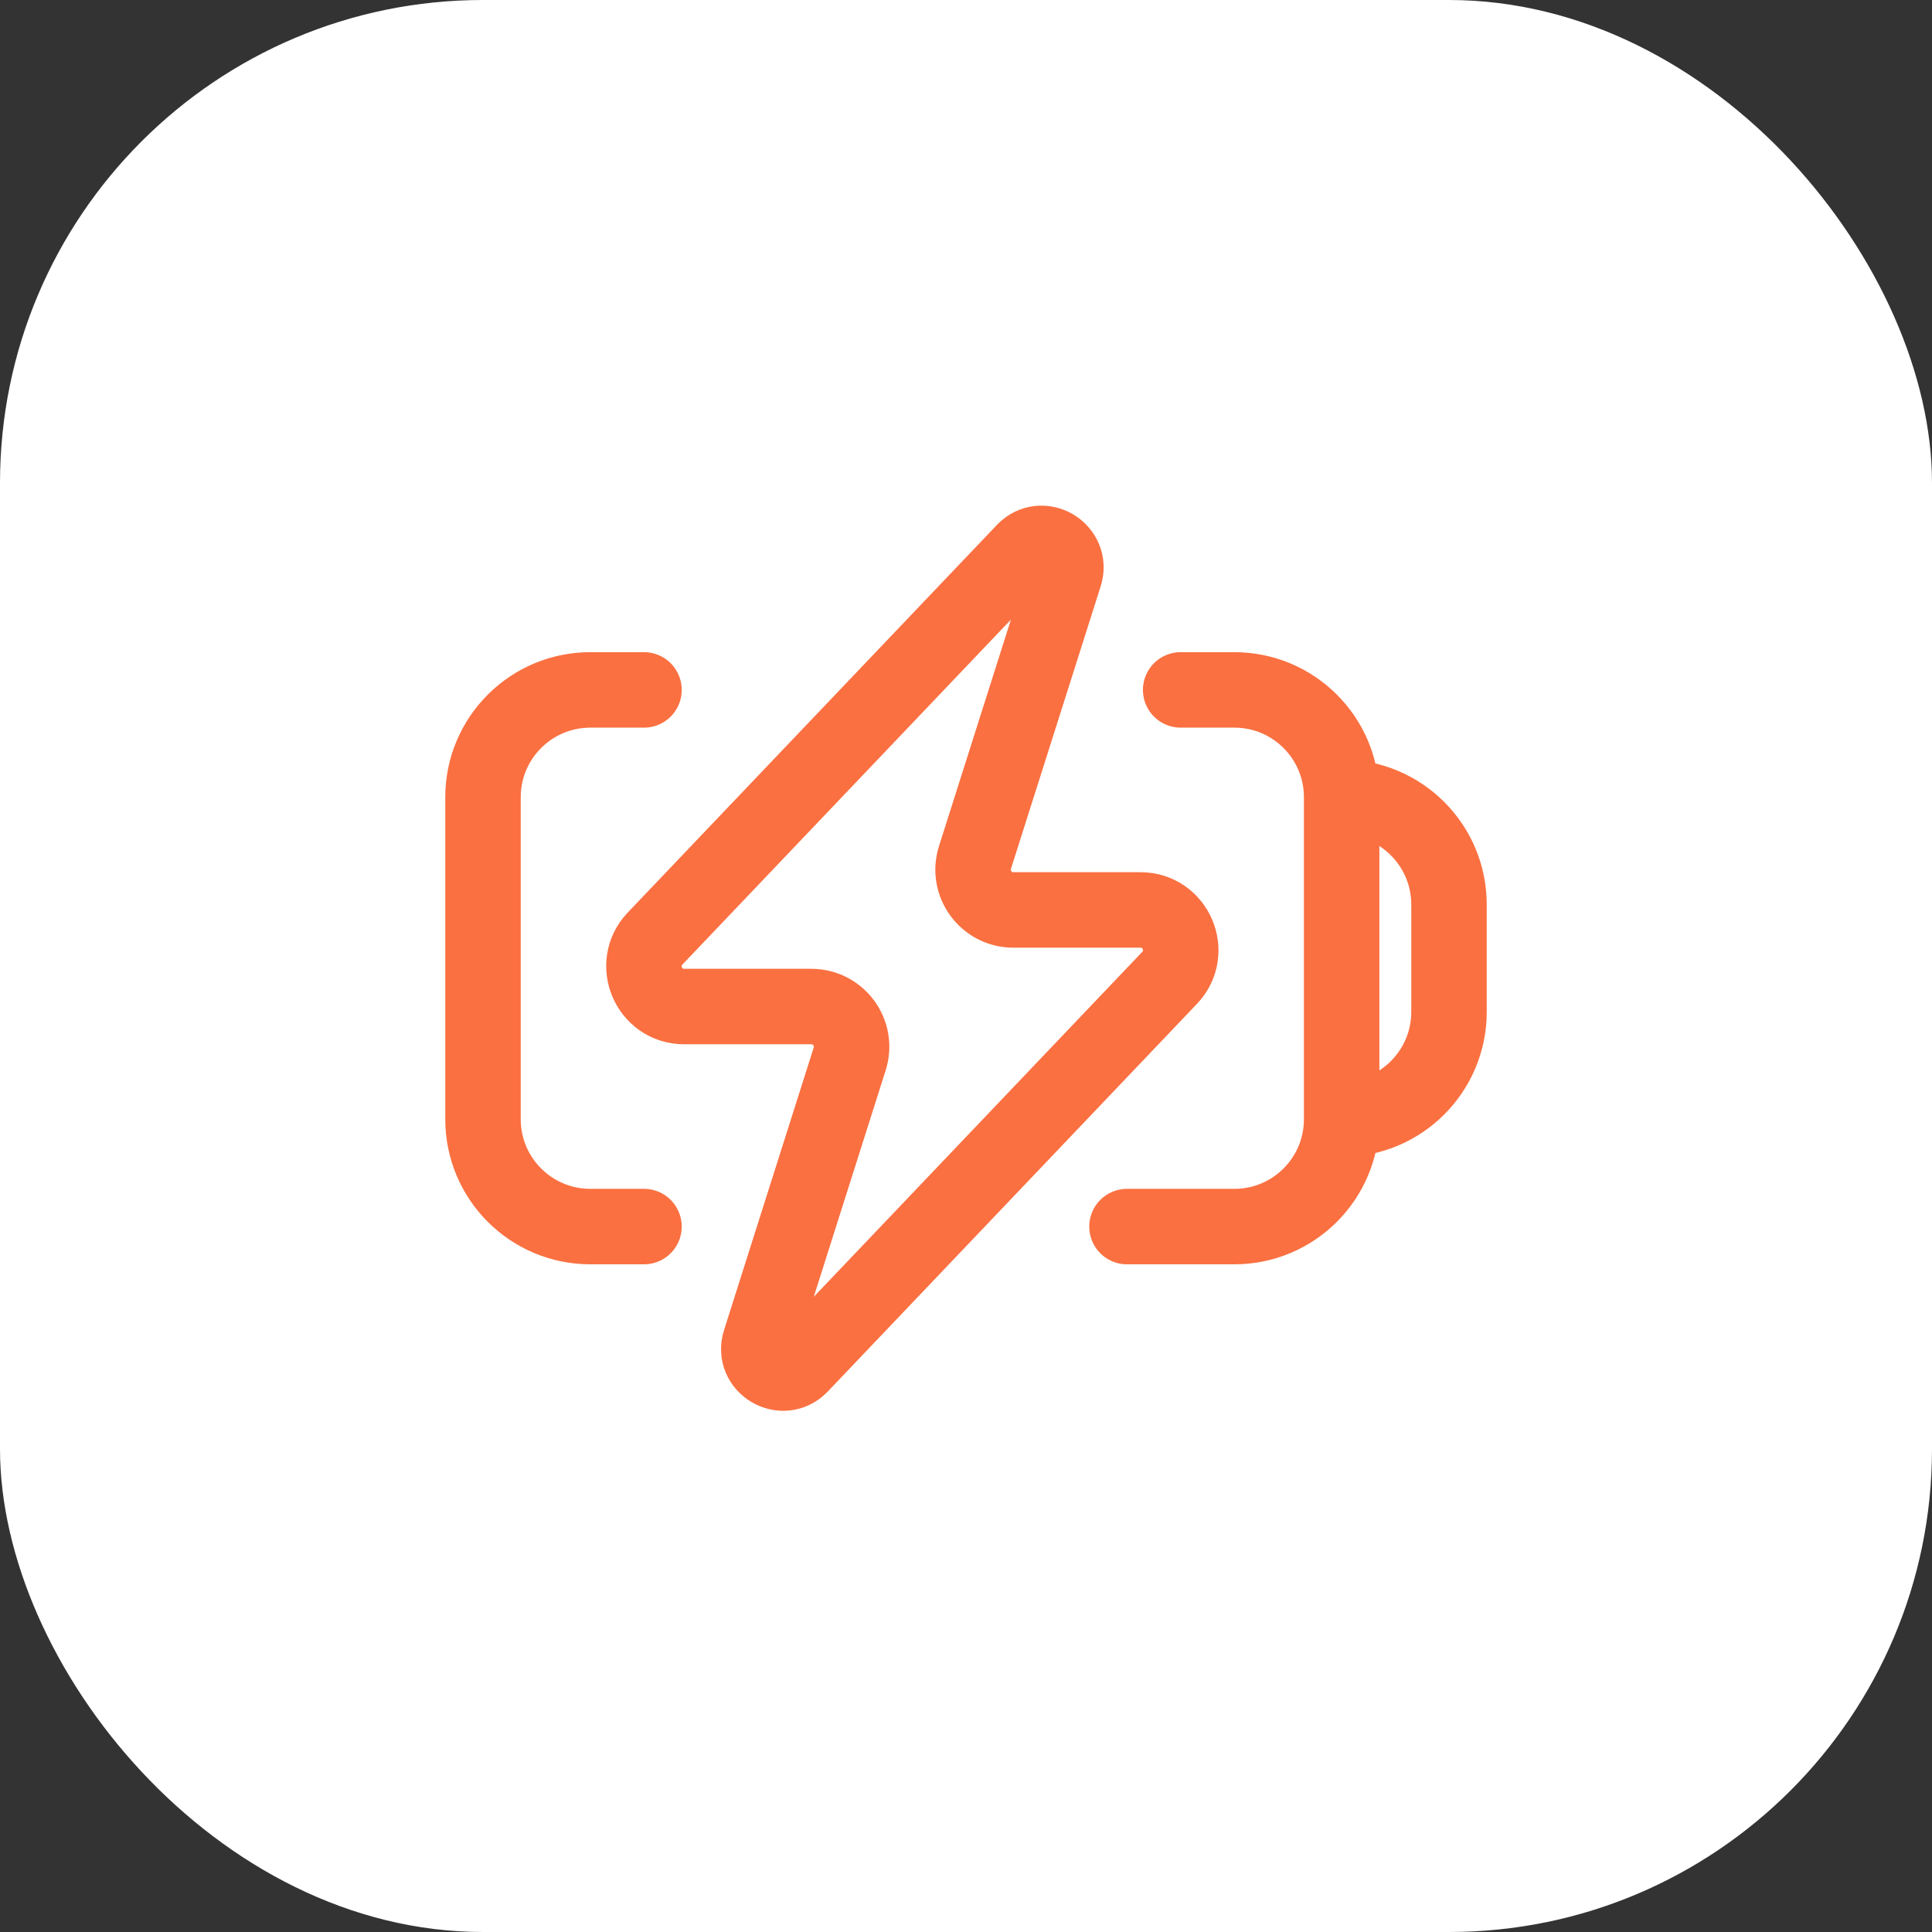
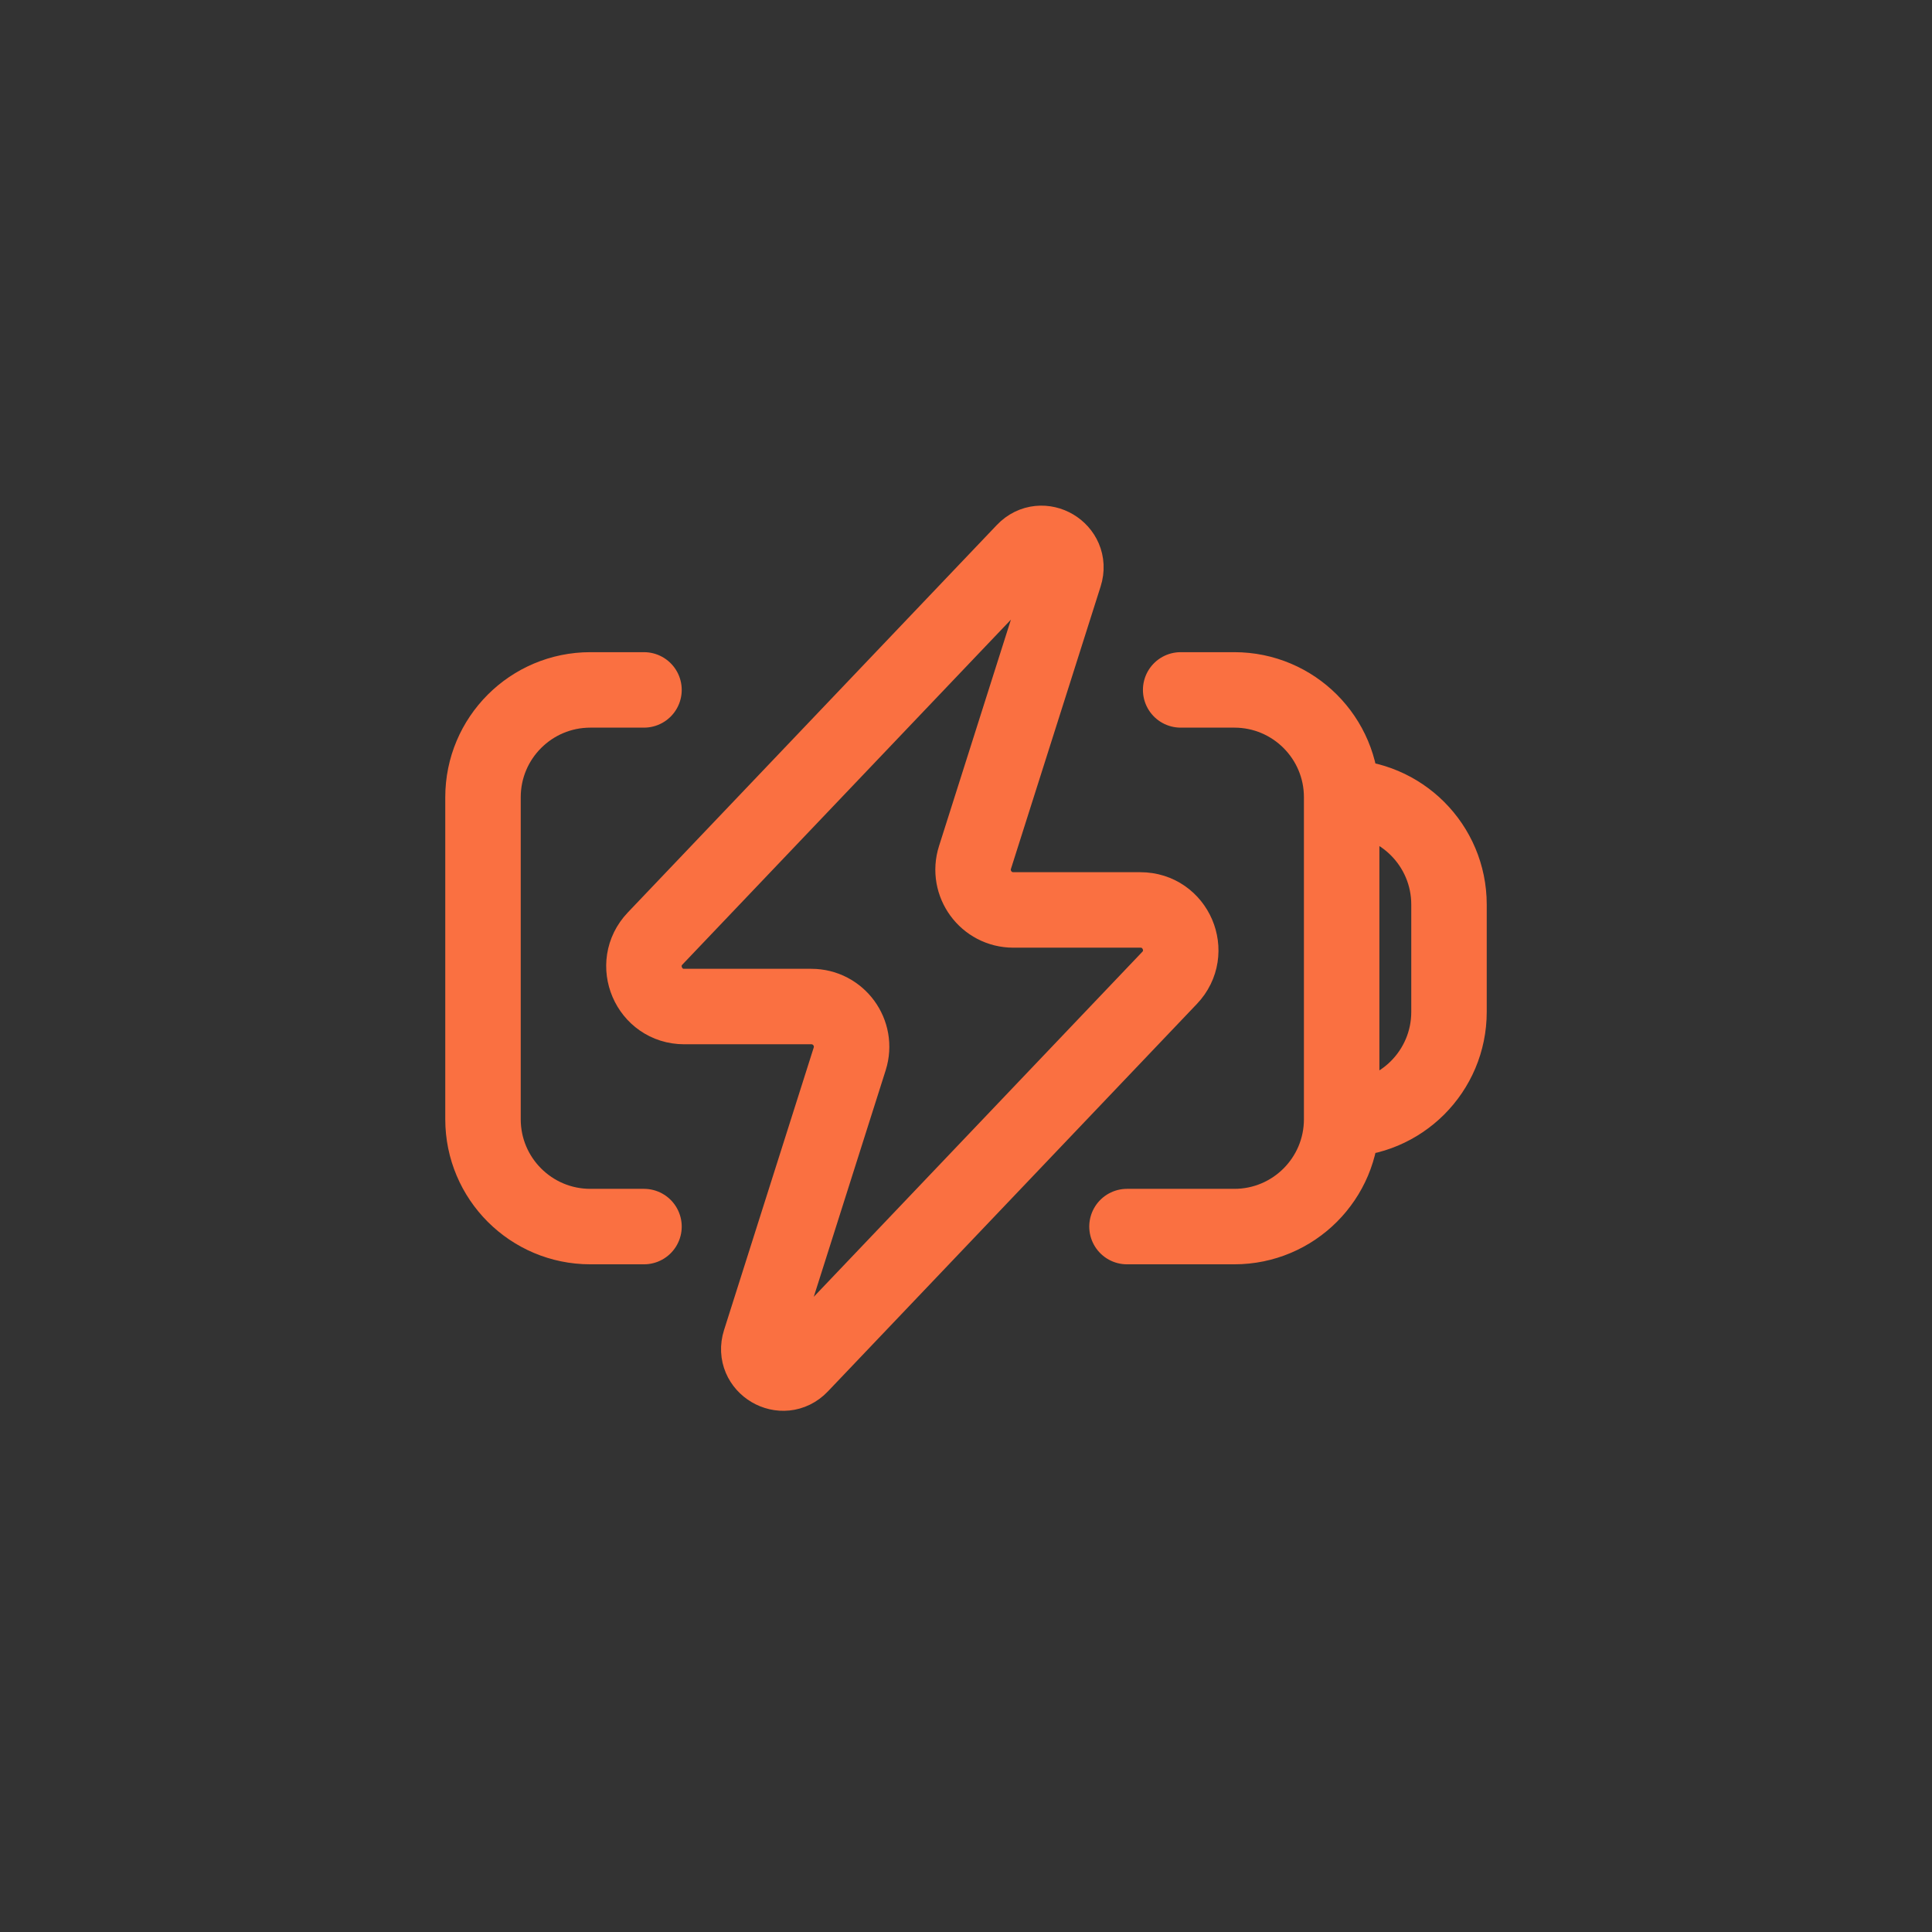
<svg xmlns="http://www.w3.org/2000/svg" width="64" height="64" viewBox="0 0 64 64" fill="none">
  <rect x="0" y="0" width="64" height="64" fill="#333333" stroke="none" />
-   <rect width="64" height="64" rx="16" fill="white" />
  <path d="M44.444 26.409V37.076M44.444 26.409C44.444 24.446 42.853 22.854 40.889 22.854H39.111M44.444 26.409C46.408 26.409 48 28.001 48 29.965V33.52C48 35.484 46.408 37.076 44.444 37.076M44.444 37.076C44.444 39.04 42.853 40.632 40.889 40.632H37.333M21.333 22.854H19.556C17.592 22.854 16 24.446 16 26.409V37.076C16 39.04 17.592 40.632 19.556 40.632H21.333M33.927 18.253L21.701 31.09C20.893 31.939 21.494 33.343 22.667 33.343H26.876C27.778 33.343 28.42 34.219 28.147 35.079L25.176 44.439C24.919 45.247 25.933 45.847 26.518 45.232L38.743 32.395C39.552 31.547 38.95 30.143 37.778 30.143H33.568C32.666 30.143 32.025 29.266 32.297 28.406L35.269 19.047C35.525 18.238 34.512 17.638 33.927 18.253Z" stroke="#FA7041" stroke-width="2.5" stroke-linecap="round" />
</svg>